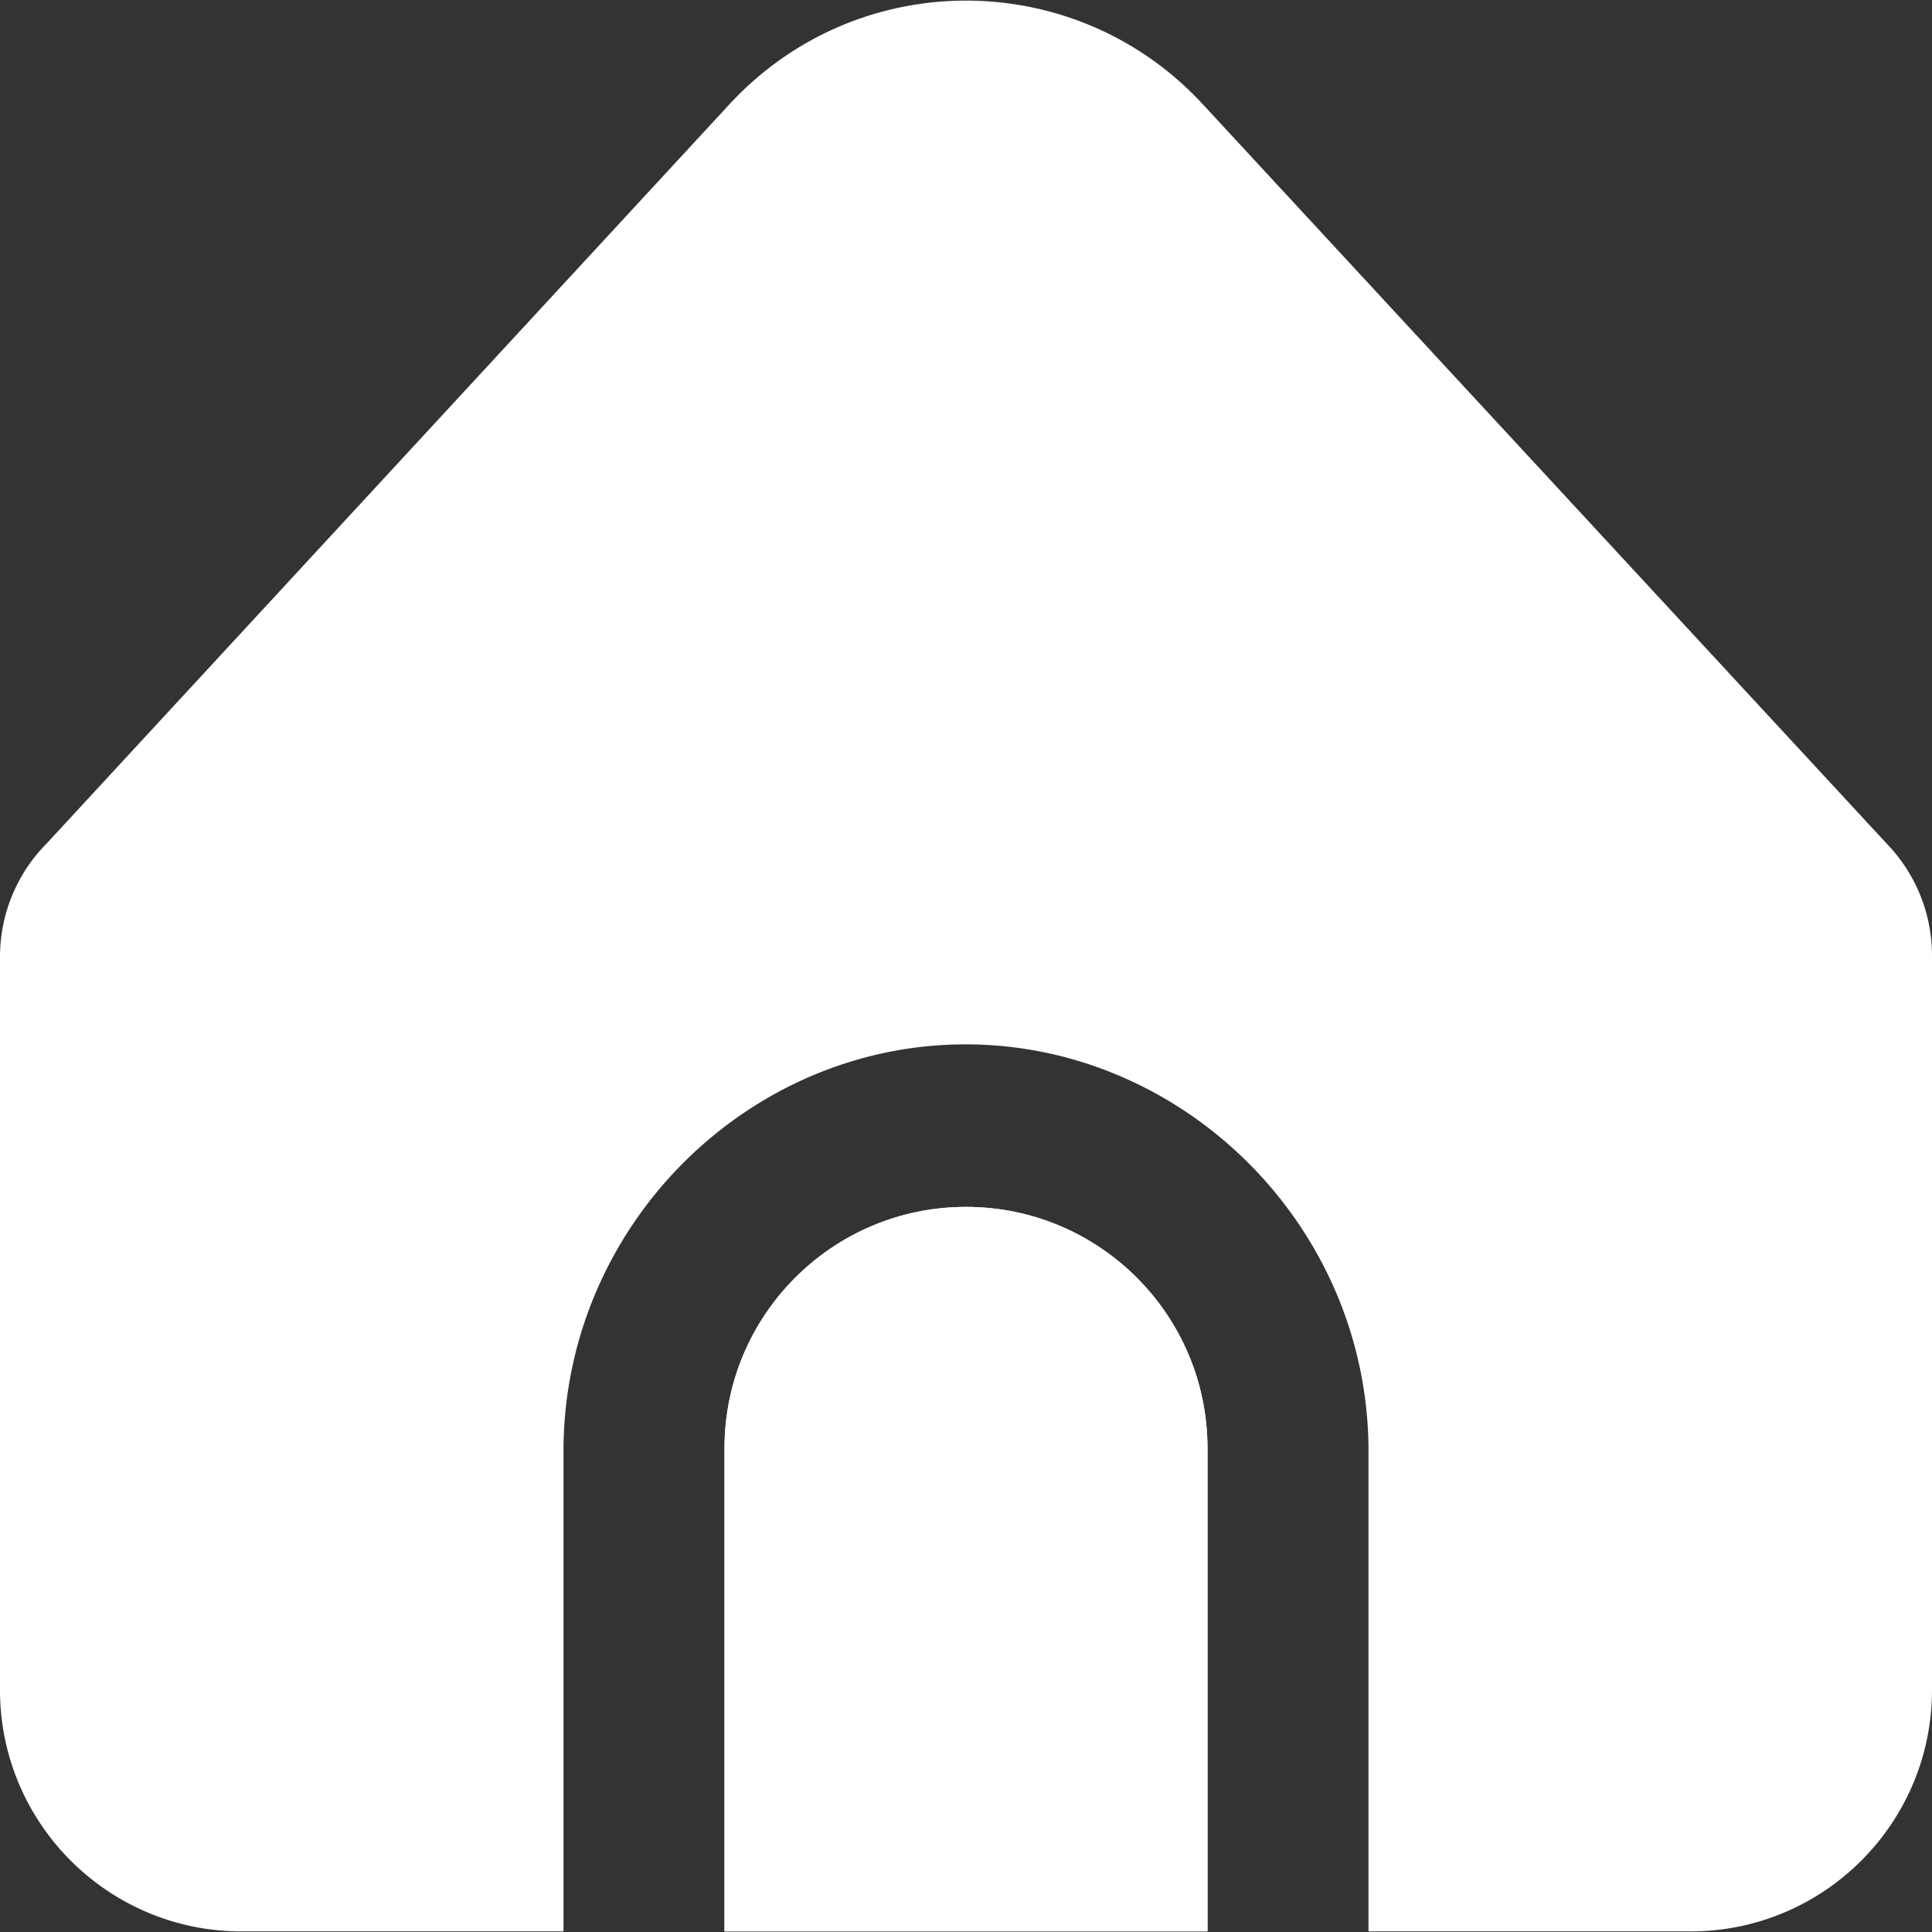
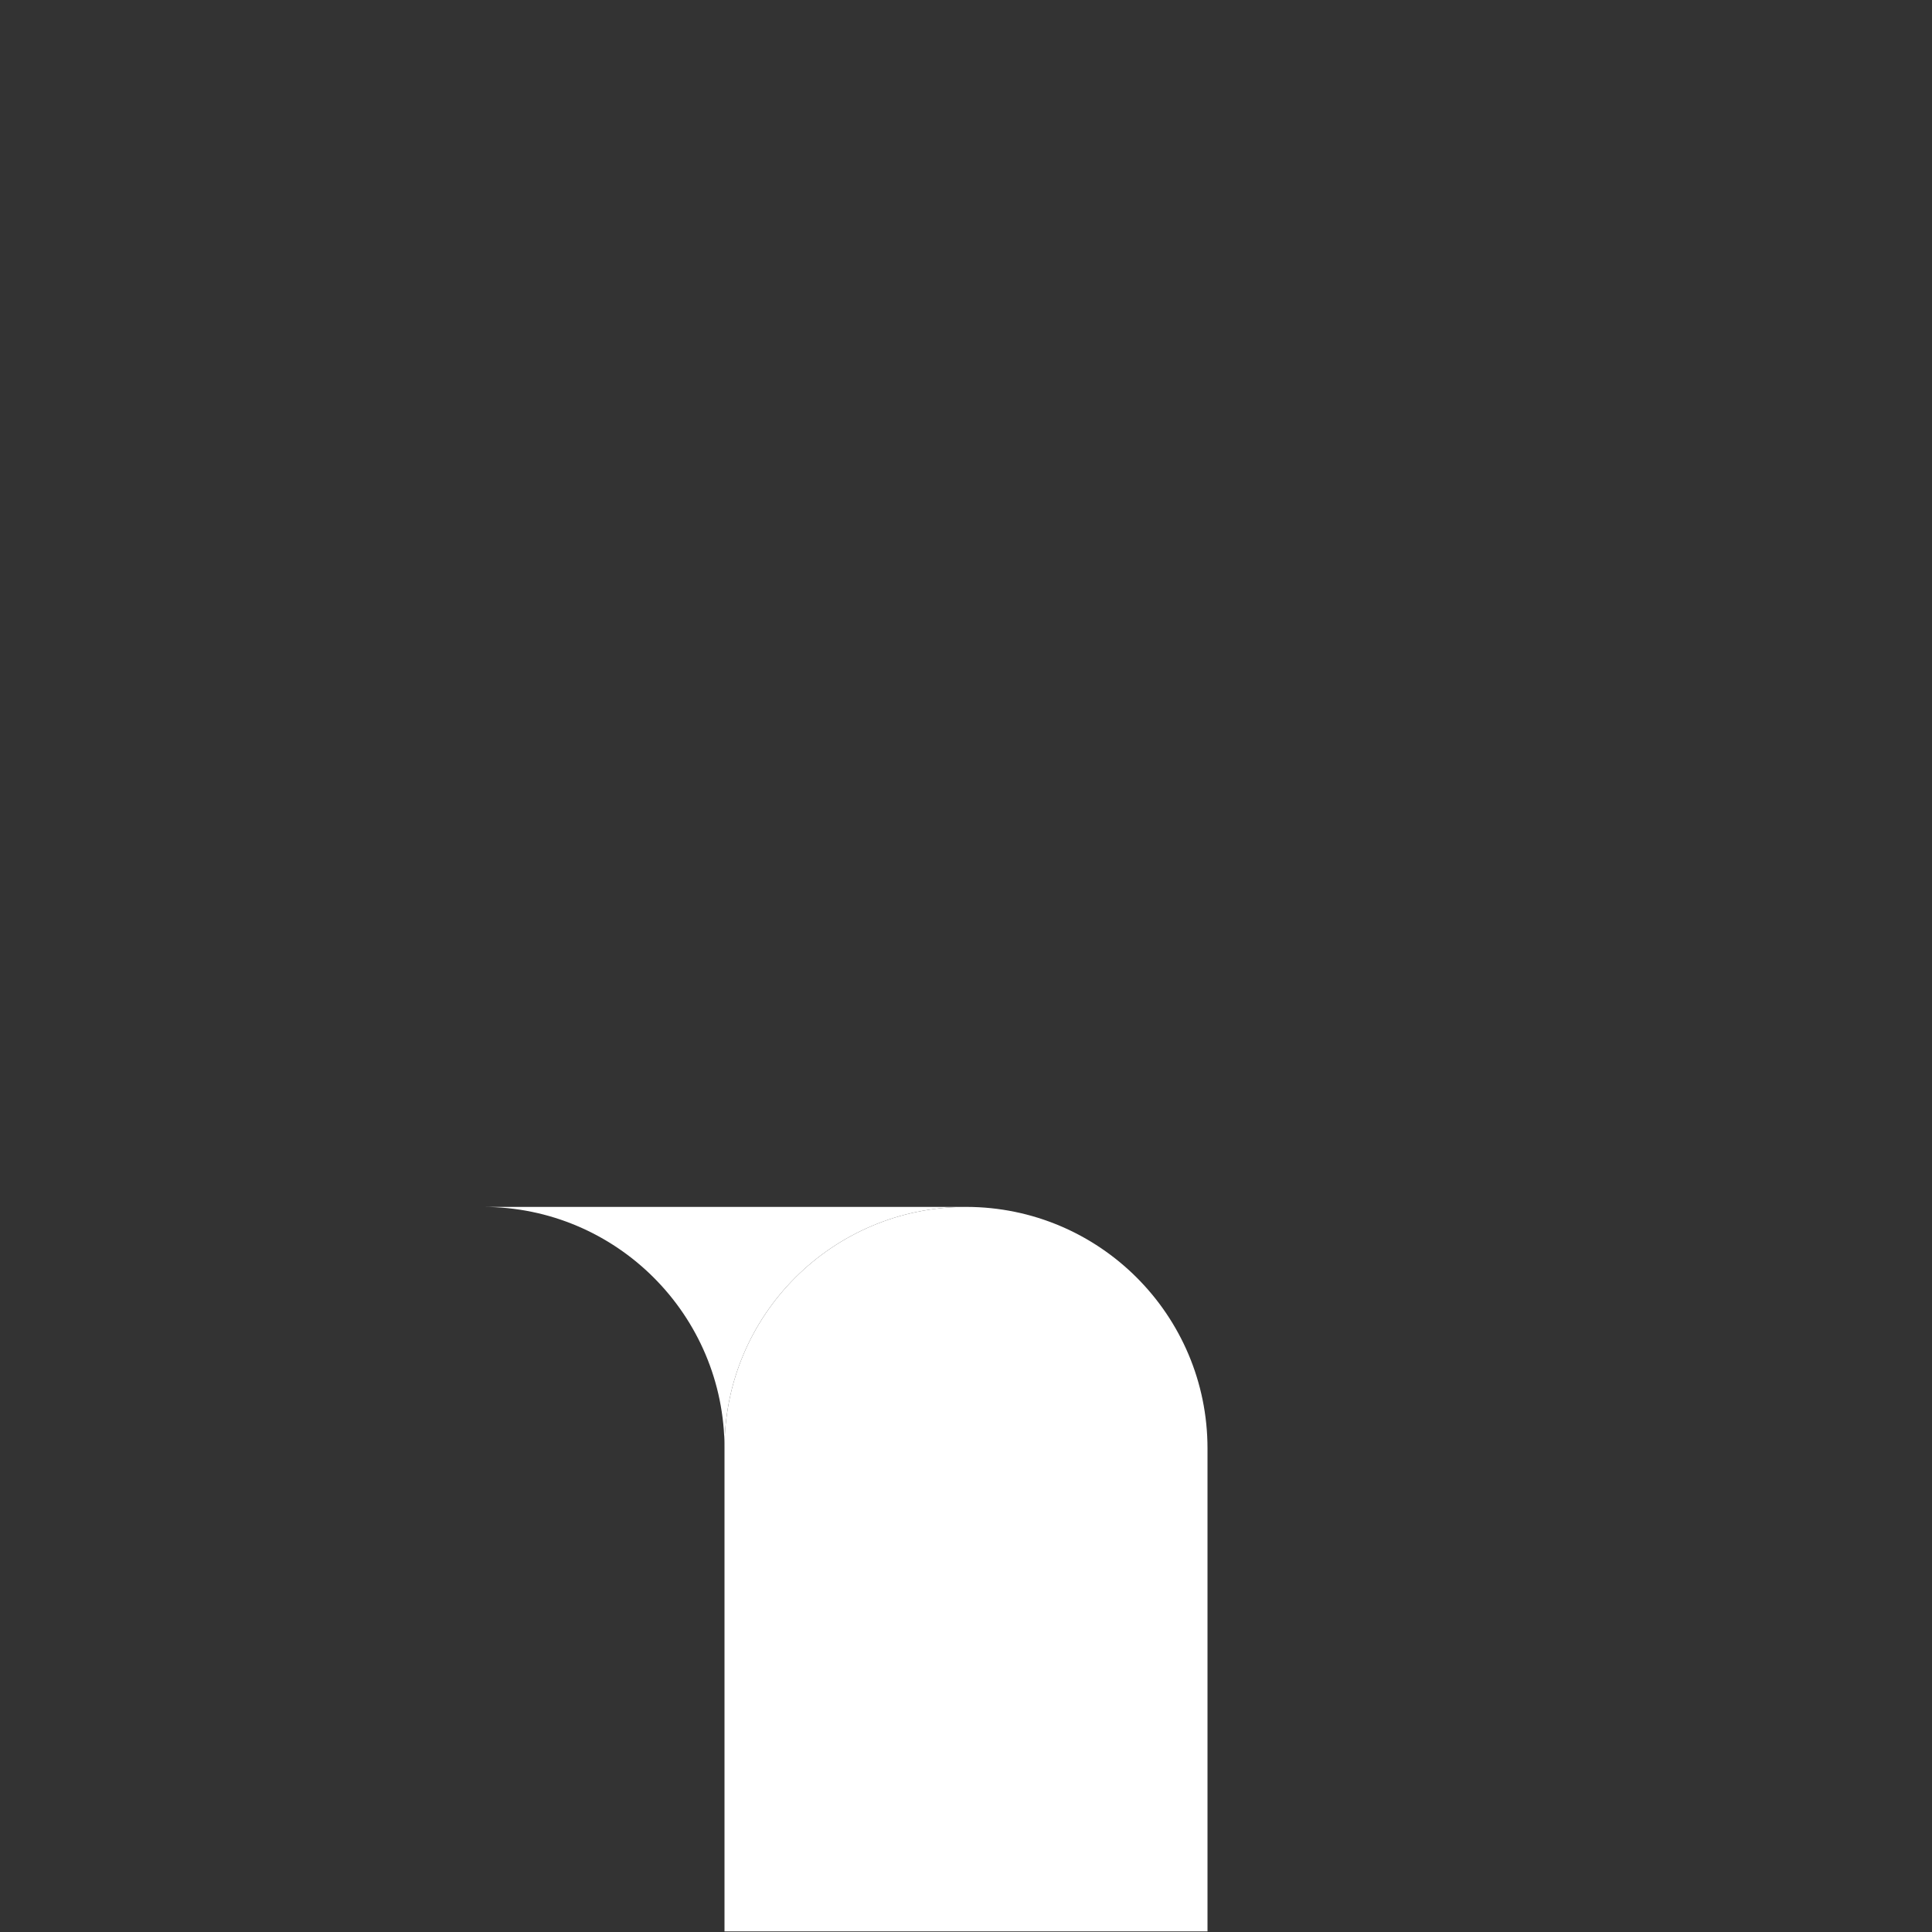
<svg xmlns="http://www.w3.org/2000/svg" version="1.1" width="512" height="512" x="0" y="0" viewBox="0 0 512 512" style="enable-background:new 0 0 512 512" xml:space="preserve" class="">
  <rect x="0" y="0" width="512" height="512" fill="#333333" stroke="none" />
  <g>
-     <path d="M256 319.841c-35.346 0-64 28.654-64 64v128h128v-128c0-35.346-28.654-64-64-64z" fill="#ffffff" opacity="1" data-original="#000000" class="" />
-     <path d="M362.667 383.841v128H448c35.346 0 64-28.654 64-64V253.26a42.665 42.665 0 0 0-12.011-29.696l-181.29-195.99c-31.988-34.61-85.976-36.735-120.586-4.747a85.355 85.355 0 0 0-4.747 4.747L12.395 223.5A42.669 42.669 0 0 0 0 253.58v194.261c0 35.346 28.654 64 64 64h85.333v-128c.399-58.172 47.366-105.676 104.073-107.044 58.604-1.414 108.814 46.899 109.261 107.044z" fill="#ffffff" opacity="1" data-original="#000000" class="" />
+     <path d="M256 319.841c-35.346 0-64 28.654-64 64v128v-128c0-35.346-28.654-64-64-64z" fill="#ffffff" opacity="1" data-original="#000000" class="" />
    <path d="M256 319.841c-35.346 0-64 28.654-64 64v128h128v-128c0-35.346-28.654-64-64-64z" fill="#ffffff" opacity="1" data-original="#000000" class="" />
  </g>
</svg>